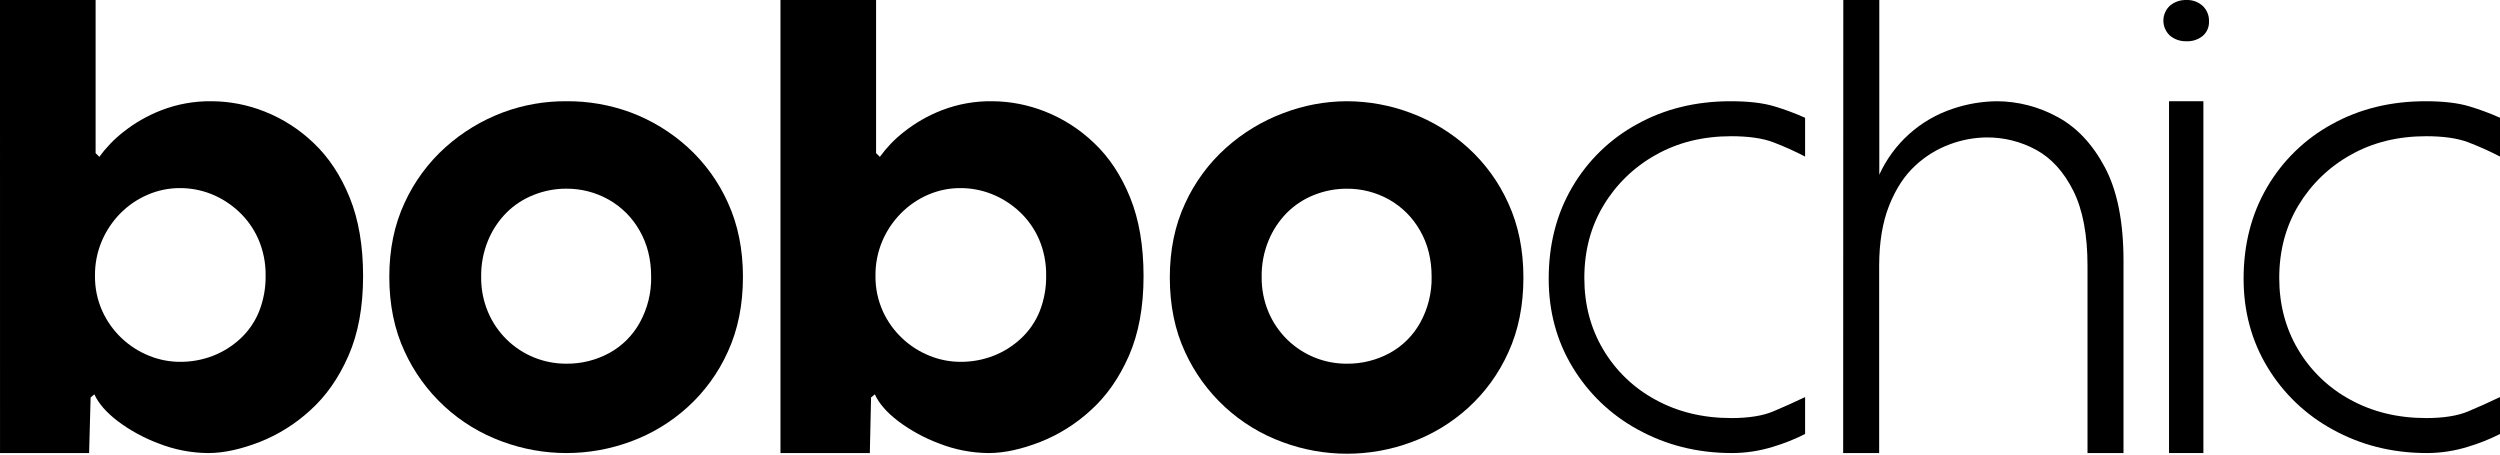
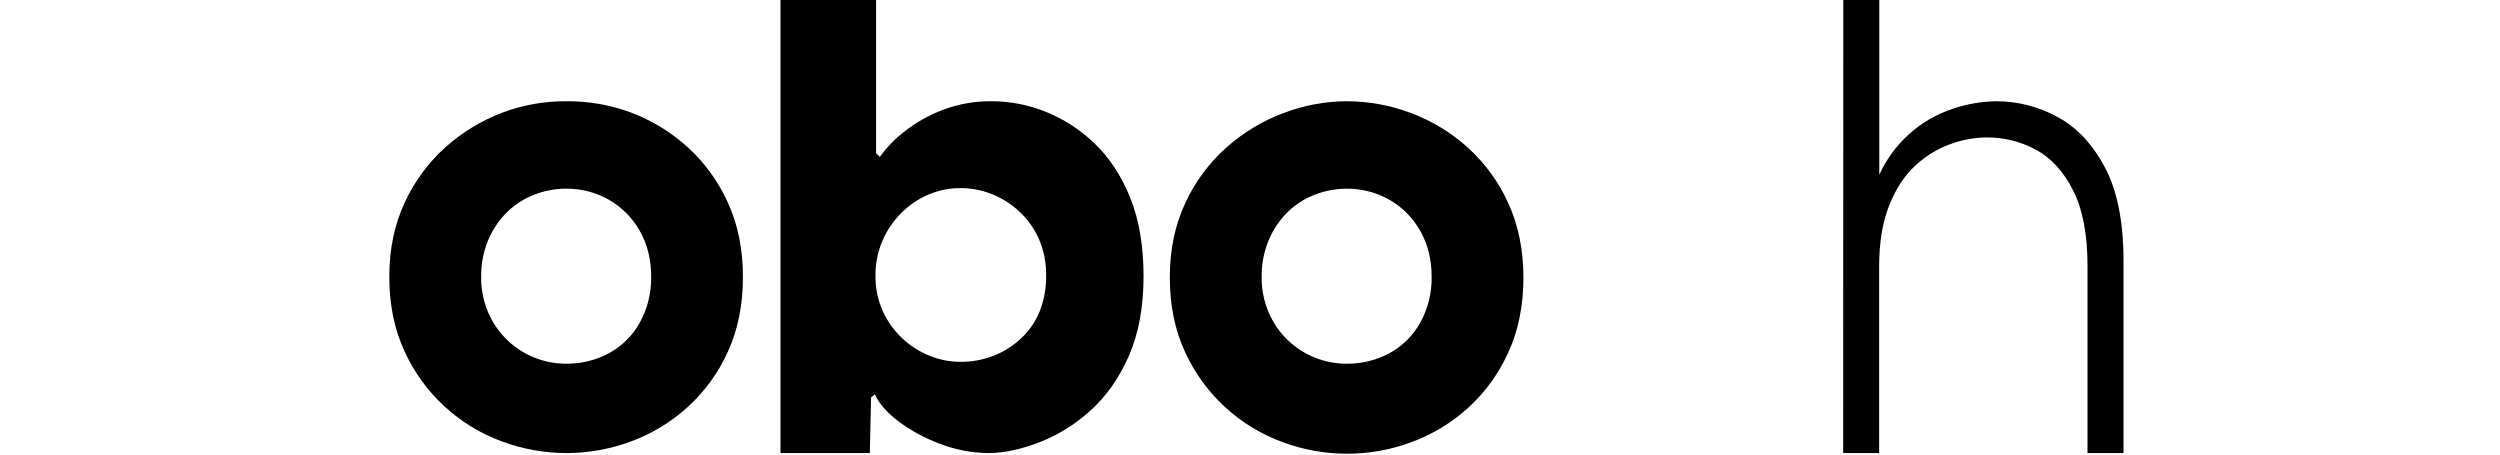
<svg xmlns="http://www.w3.org/2000/svg" width="247" height="45" viewBox="0 0 247 45" fill="none">
  <g clip-path="url(#clip0_1330_189482)">
-     <path d="M0 0H9.446V15.126L9.816 15.498C10.48 14.579 11.27 13.758 12.162 13.059C13.301 12.152 14.571 11.423 15.929 10.897C17.523 10.28 19.221 9.976 20.93 10.002C22.717 10.013 24.486 10.359 26.146 11.021C27.95 11.734 29.597 12.793 30.995 14.139C32.476 15.542 33.66 17.332 34.545 19.51C35.432 21.688 35.874 24.281 35.873 27.29C35.873 30.336 35.389 32.96 34.423 35.161C33.456 37.362 32.19 39.163 30.625 40.564C29.162 41.9 27.467 42.957 25.624 43.682C23.853 44.36 22.166 44.762 20.561 44.762C18.88 44.75 17.215 44.425 15.652 43.806C14.217 43.269 12.866 42.531 11.64 41.614C10.507 40.749 9.735 39.864 9.323 38.96L8.953 39.268L8.804 44.762H0.002L0 0ZM10.128 30.778C11.051 32.78 12.71 34.349 14.759 35.161C15.721 35.548 16.747 35.747 17.784 35.749C18.892 35.757 19.991 35.557 21.026 35.161C22.031 34.772 22.952 34.197 23.742 33.464C24.55 32.716 25.182 31.799 25.594 30.778C26.042 29.648 26.262 28.442 26.243 27.227C26.26 25.997 26.018 24.777 25.533 23.646C25.08 22.607 24.418 21.671 23.588 20.899C22.797 20.159 21.876 19.573 20.872 19.17C19.889 18.781 18.841 18.582 17.784 18.584C16.691 18.58 15.609 18.801 14.605 19.233C13.601 19.661 12.689 20.279 11.918 21.053C11.13 21.844 10.501 22.778 10.063 23.806C9.603 24.889 9.372 26.055 9.385 27.232C9.366 28.455 9.62 29.666 10.128 30.778Z" fill="black" />
    <path d="M49.608 43.62C47.494 42.849 45.553 41.667 43.9 40.141C42.246 38.615 40.913 36.776 39.976 34.729C38.968 32.568 38.464 30.108 38.463 27.351C38.463 24.634 38.967 22.195 39.976 20.034C40.933 17.944 42.309 16.074 44.02 14.54C45.675 13.058 47.59 11.896 49.669 11.114C51.673 10.365 53.797 9.988 55.937 10.002C58.116 9.981 60.281 10.358 62.326 11.114C64.395 11.892 66.299 13.054 67.937 14.54C69.629 16.077 70.986 17.947 71.921 20.034C72.908 22.196 73.402 24.635 73.403 27.351C73.403 30.108 72.909 32.568 71.921 34.729C70.986 36.816 69.63 38.686 67.937 40.223C66.303 41.707 64.398 42.86 62.326 43.62C58.223 45.142 53.711 45.142 49.608 43.62ZM48.219 30.838C48.651 31.858 49.28 32.782 50.071 33.556C51.639 35.086 53.745 35.939 55.937 35.932C57.423 35.951 58.89 35.589 60.197 34.88C61.473 34.18 62.523 33.13 63.222 31.854C63.979 30.474 64.362 28.921 64.334 27.347C64.334 25.618 63.953 24.095 63.19 22.778C62.469 21.5 61.412 20.443 60.134 19.721C58.853 19.001 57.406 18.629 55.937 18.641C54.836 18.64 53.747 18.849 52.726 19.259C51.72 19.654 50.806 20.25 50.039 21.012C49.26 21.801 48.642 22.735 48.219 23.76C47.753 24.895 47.521 26.113 47.539 27.34C47.521 28.541 47.753 29.732 48.219 30.838Z" fill="black" />
    <path d="M77.111 0H86.557V15.126L86.928 15.498C87.592 14.579 88.381 13.758 89.274 13.059C90.413 12.152 91.683 11.423 93.04 10.897C94.634 10.28 96.332 9.976 98.041 10.002C99.828 10.013 101.598 10.359 103.258 11.021C105.061 11.734 106.708 12.793 108.104 14.139C109.588 15.542 110.771 17.332 111.655 19.51C112.539 21.688 112.981 24.281 112.983 27.29C112.983 30.336 112.499 32.96 111.533 35.161C110.566 37.363 109.3 39.163 107.734 40.564C106.272 41.9 104.577 42.957 102.734 43.682C100.964 44.36 99.276 44.762 97.671 44.762C95.989 44.75 94.325 44.426 92.761 43.806C91.326 43.27 89.975 42.532 88.748 41.614C87.615 40.749 86.843 39.864 86.433 38.959L86.061 39.268L85.939 44.762H77.111V0ZM87.236 30.778C88.159 32.779 89.818 34.349 91.867 35.161C92.829 35.548 93.855 35.747 94.892 35.749C96 35.757 97.099 35.557 98.134 35.161C99.139 34.772 100.06 34.196 100.85 33.464C101.661 32.717 102.297 31.799 102.712 30.778C103.159 29.648 103.379 28.442 103.359 27.227C103.379 25.997 103.14 24.777 102.658 23.646C102.206 22.606 101.544 21.671 100.713 20.899C99.917 20.157 98.989 19.571 97.978 19.17C96.995 18.781 95.947 18.582 94.89 18.584C93.797 18.58 92.715 18.801 91.711 19.233C90.711 19.663 89.803 20.281 89.035 21.053C88.246 21.844 87.615 22.778 87.177 23.806C86.716 24.889 86.486 26.055 86.498 27.232C86.479 28.454 86.732 29.665 87.238 30.778H87.236Z" fill="black" />
    <path d="M126.72 43.681C124.606 42.911 122.666 41.728 121.013 40.202C119.36 38.676 118.026 36.837 117.09 34.791C116.082 32.628 115.578 30.169 115.578 27.412C115.578 24.696 116.082 22.257 117.09 20.097C118.045 18.006 119.423 16.135 121.135 14.601C122.789 13.121 124.703 11.961 126.781 11.18C128.781 10.411 130.904 10.012 133.046 10.002C135.231 10.004 137.396 10.403 139.438 11.18C141.507 11.959 143.411 13.121 145.049 14.607C146.741 16.145 148.097 18.015 149.031 20.102C150.018 22.262 150.512 24.701 150.513 27.418C150.513 30.176 150.019 32.636 149.031 34.796C148.099 36.881 146.746 38.751 145.058 40.288C143.424 41.772 141.519 42.926 139.447 43.685C135.344 45.209 130.831 45.209 126.728 43.685L126.72 43.681ZM125.331 30.839C125.763 31.858 126.392 32.782 127.183 33.557C128.751 35.086 130.856 35.939 133.046 35.933C134.533 35.951 136 35.589 137.307 34.88C138.583 34.18 139.632 33.13 140.332 31.854C141.089 30.474 141.473 28.921 141.444 27.348C141.444 25.619 141.063 24.095 140.301 22.778C139.581 21.503 138.528 20.448 137.255 19.725C135.971 19.003 134.52 18.63 133.046 18.645C131.947 18.643 130.857 18.853 129.836 19.262C128.831 19.657 127.917 20.254 127.151 21.016C126.371 21.807 125.753 22.742 125.331 23.77C124.865 24.906 124.634 26.124 124.652 27.351C124.636 28.548 124.867 29.735 125.331 30.839Z" fill="black" />
-     <path d="M161.812 42.436C159.155 40.992 156.931 38.866 155.37 36.276C153.798 33.677 153.012 30.765 153.012 27.539C153.012 24.148 153.787 21.131 155.338 18.487C156.868 15.867 159.085 13.715 161.749 12.264C164.473 10.756 167.553 10.002 170.99 10.002C172.744 10.002 174.179 10.169 175.295 10.503C176.335 10.814 177.354 11.192 178.344 11.636V15.469C177.324 14.938 176.274 14.466 175.2 14.056C174.148 13.659 172.765 13.459 171.051 13.458C168.246 13.458 165.753 14.076 163.573 15.313C161.446 16.498 159.668 18.222 158.418 20.311C157.16 22.407 156.531 24.795 156.532 27.476C156.532 30.074 157.15 32.421 158.386 34.516C159.62 36.609 161.403 38.326 163.541 39.482C165.74 40.696 168.244 41.304 171.051 41.305C172.77 41.305 174.153 41.085 175.2 40.644C176.248 40.203 177.296 39.732 178.344 39.231V42.877C177.336 43.389 176.284 43.81 175.2 44.134C173.878 44.548 172.5 44.76 171.115 44.761C167.636 44.761 164.535 43.944 161.812 42.436Z" fill="black" />
    <path d="M182.118 0H185.674V17.262C186.368 15.737 187.369 14.372 188.615 13.252C189.861 12.132 191.324 11.28 192.914 10.751C194.326 10.27 195.806 10.018 197.298 10.002C199.382 10.013 201.432 10.543 203.26 11.546C205.165 12.561 206.732 14.223 207.961 16.531C209.189 18.838 209.803 21.919 209.802 25.771V44.762H206.246V26.28C206.246 23.19 205.778 20.713 204.843 18.849C203.908 16.984 202.69 15.64 201.191 14.816C199.683 13.989 197.988 13.563 196.268 13.578C195.043 13.593 193.83 13.818 192.681 14.244C191.394 14.712 190.217 15.436 189.219 16.373C188.16 17.347 187.303 18.659 186.647 20.309C185.991 21.96 185.663 23.95 185.661 26.28V44.762H182.105L182.118 0Z" fill="black" />
-     <path d="M214.299 10.002H217.695V44.761H214.299V10.002Z" fill="black" />
-     <path d="M230.469 42.436C227.811 40.992 225.587 38.866 224.025 36.276C222.454 33.677 221.668 30.765 221.668 27.539C221.668 24.148 222.444 21.131 223.995 18.487C225.524 15.867 227.741 13.715 230.406 12.264C233.128 10.756 236.208 10.002 239.646 10.002C241.4 10.002 242.835 10.169 243.951 10.503C244.991 10.814 246.01 11.192 247.001 11.636V15.469C245.98 14.938 244.931 14.466 243.857 14.056C242.805 13.659 241.422 13.459 239.708 13.458C236.902 13.458 234.409 14.076 232.229 15.313C230.102 16.498 228.325 18.222 227.074 20.311C225.816 22.407 225.188 24.795 225.189 27.476C225.189 30.074 225.807 32.421 227.042 34.516C228.277 36.609 230.059 38.326 232.198 39.482C234.397 40.696 236.9 41.304 239.708 41.305C241.426 41.305 242.809 41.085 243.857 40.644C244.904 40.203 245.952 39.732 247.001 39.231V42.877C245.992 43.389 244.94 43.81 243.857 44.134C242.534 44.548 241.157 44.76 239.771 44.761C236.292 44.761 233.192 43.944 230.469 42.436Z" fill="black" />
-     <path d="M217.631 3.549C217.179 3.914 216.608 4.101 216.027 4.075C215.432 4.098 214.849 3.9 214.391 3.519C214.187 3.331 214.023 3.102 213.912 2.847C213.8 2.591 213.742 2.316 213.742 2.038C213.742 1.759 213.8 1.484 213.912 1.229C214.023 0.974 214.187 0.745 214.391 0.556C214.85 0.177 215.432 -0.021 216.027 0.002C216.618 -0.023 217.195 0.188 217.631 0.588C217.835 0.782 217.996 1.017 218.102 1.278C218.209 1.539 218.259 1.819 218.249 2.101C218.262 2.373 218.214 2.645 218.107 2.896C218 3.147 217.837 3.371 217.631 3.549Z" fill="black" />
  </g>
  <defs>
    <clipPath id="clip0_1330_189482">
      <rect width="247" height="44.97" fill="white" />
    </clipPath>
  </defs>
</svg>